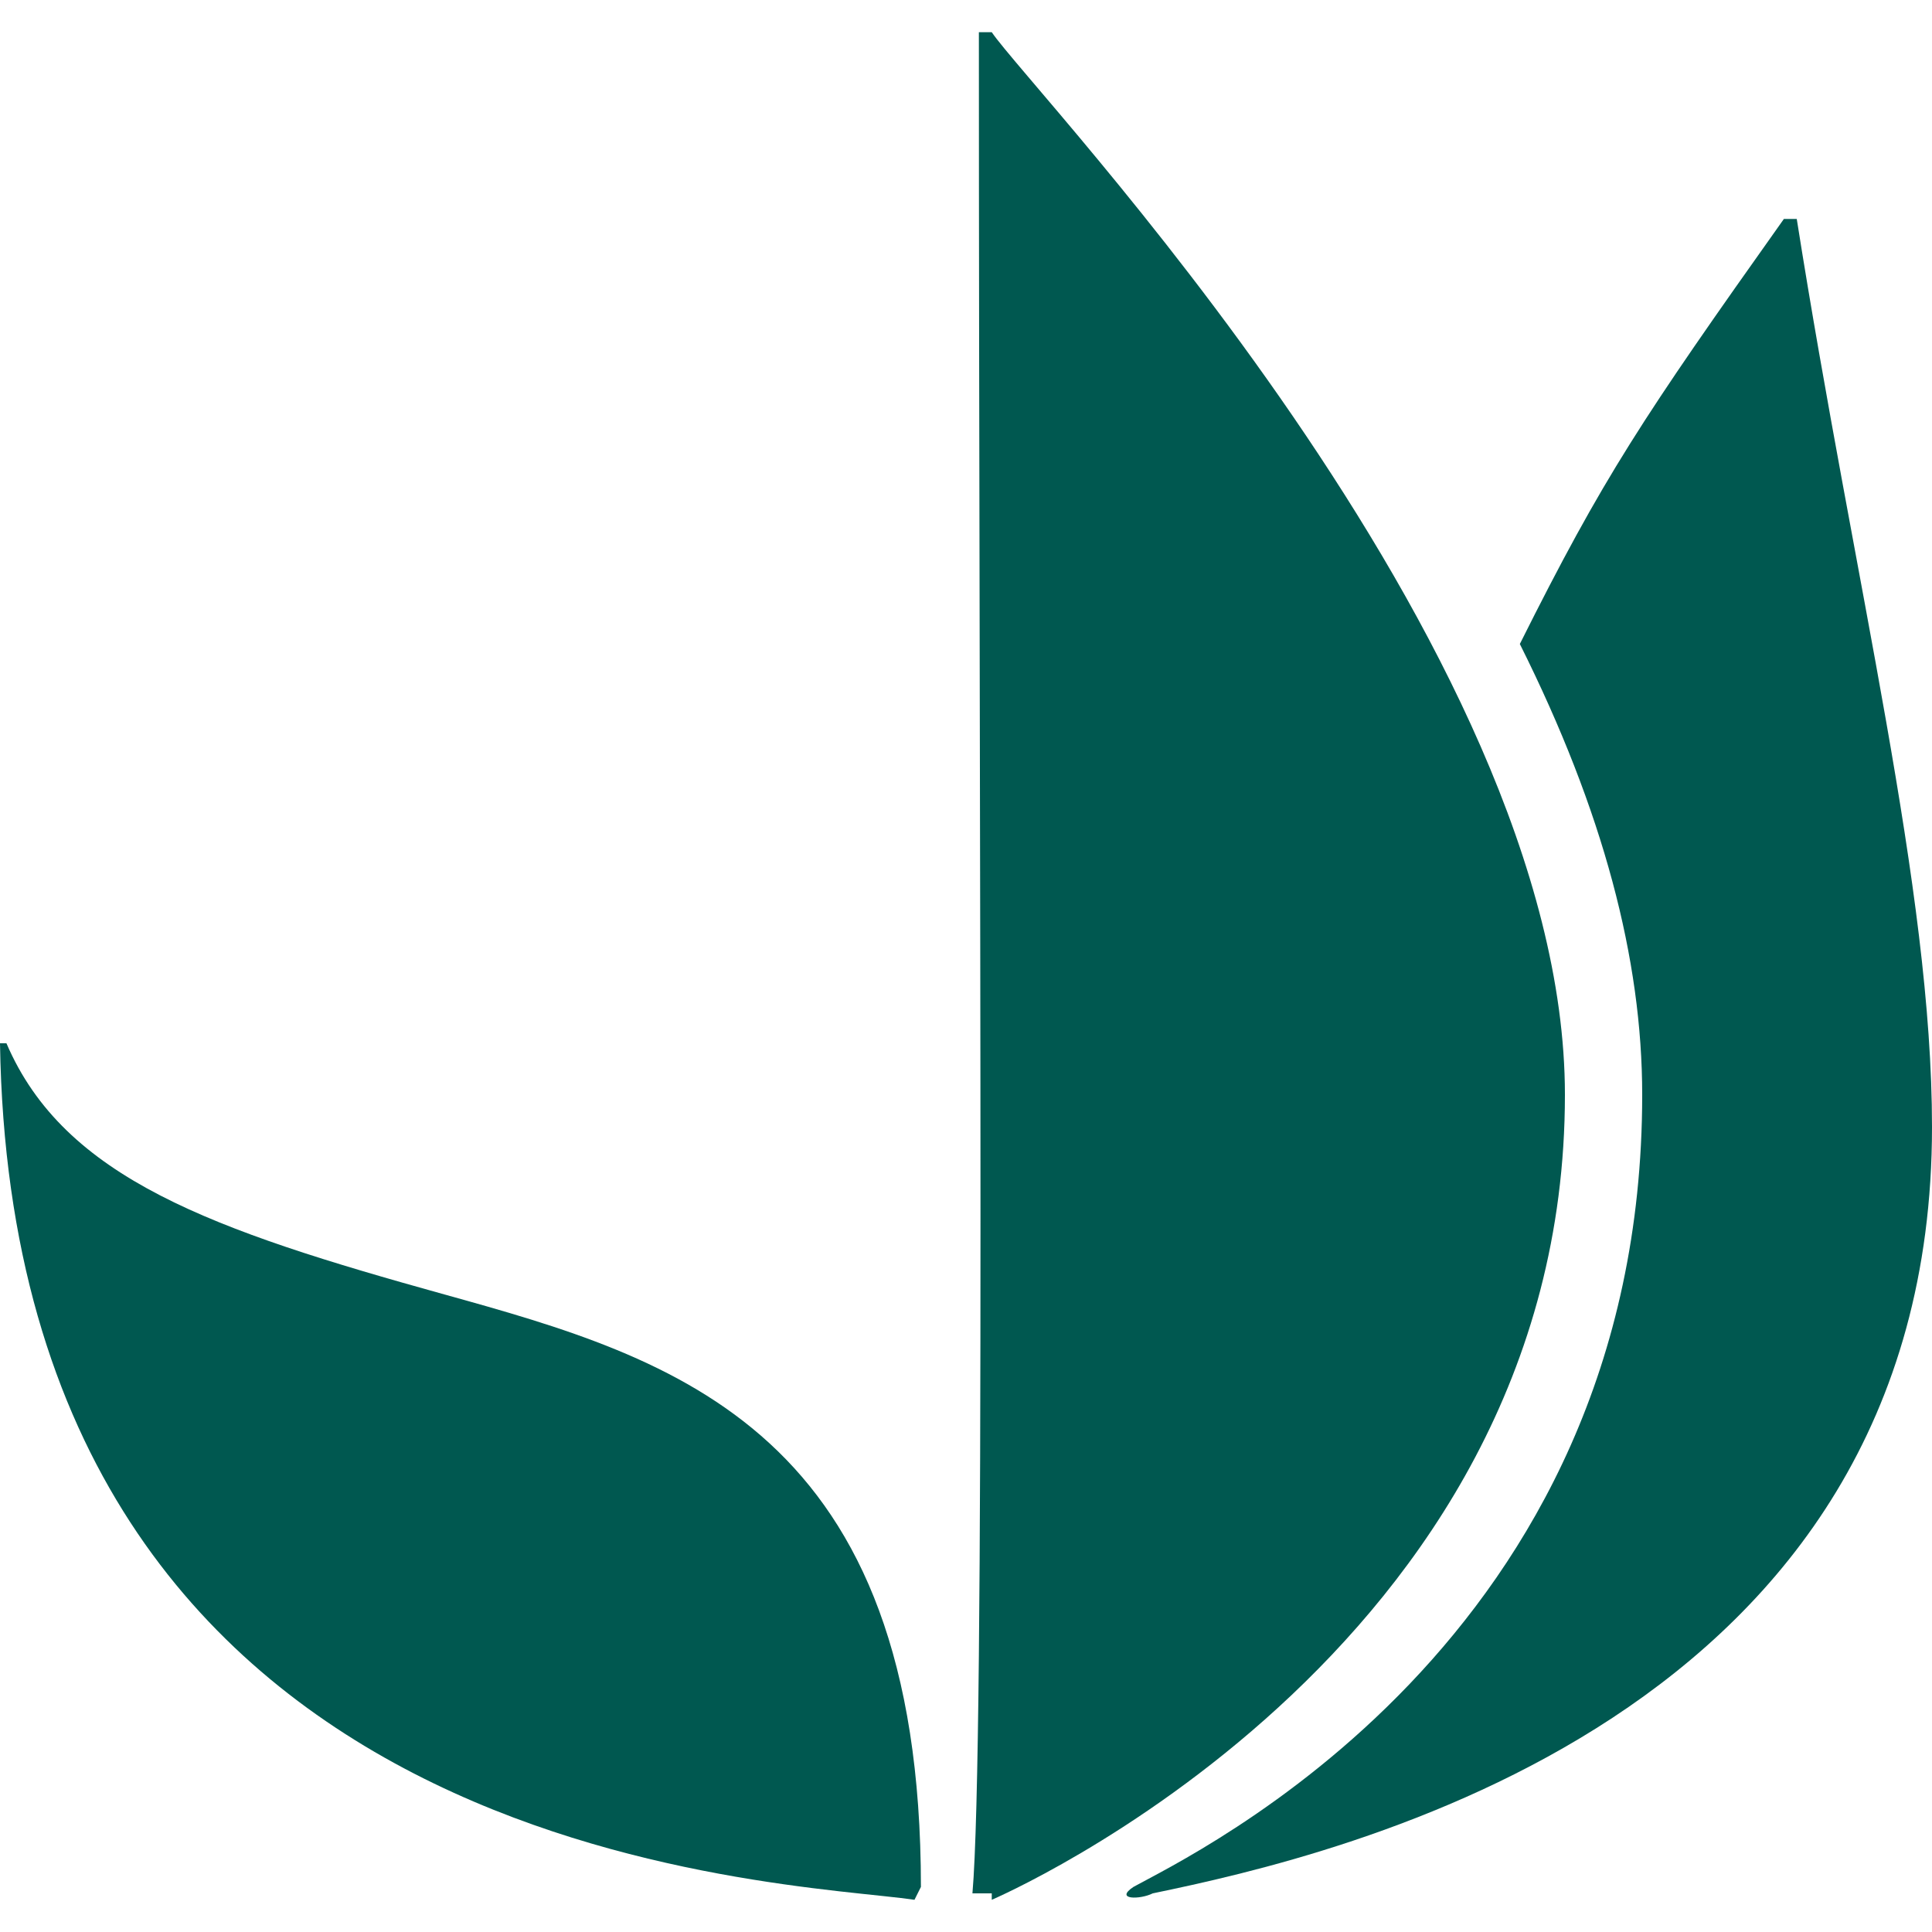
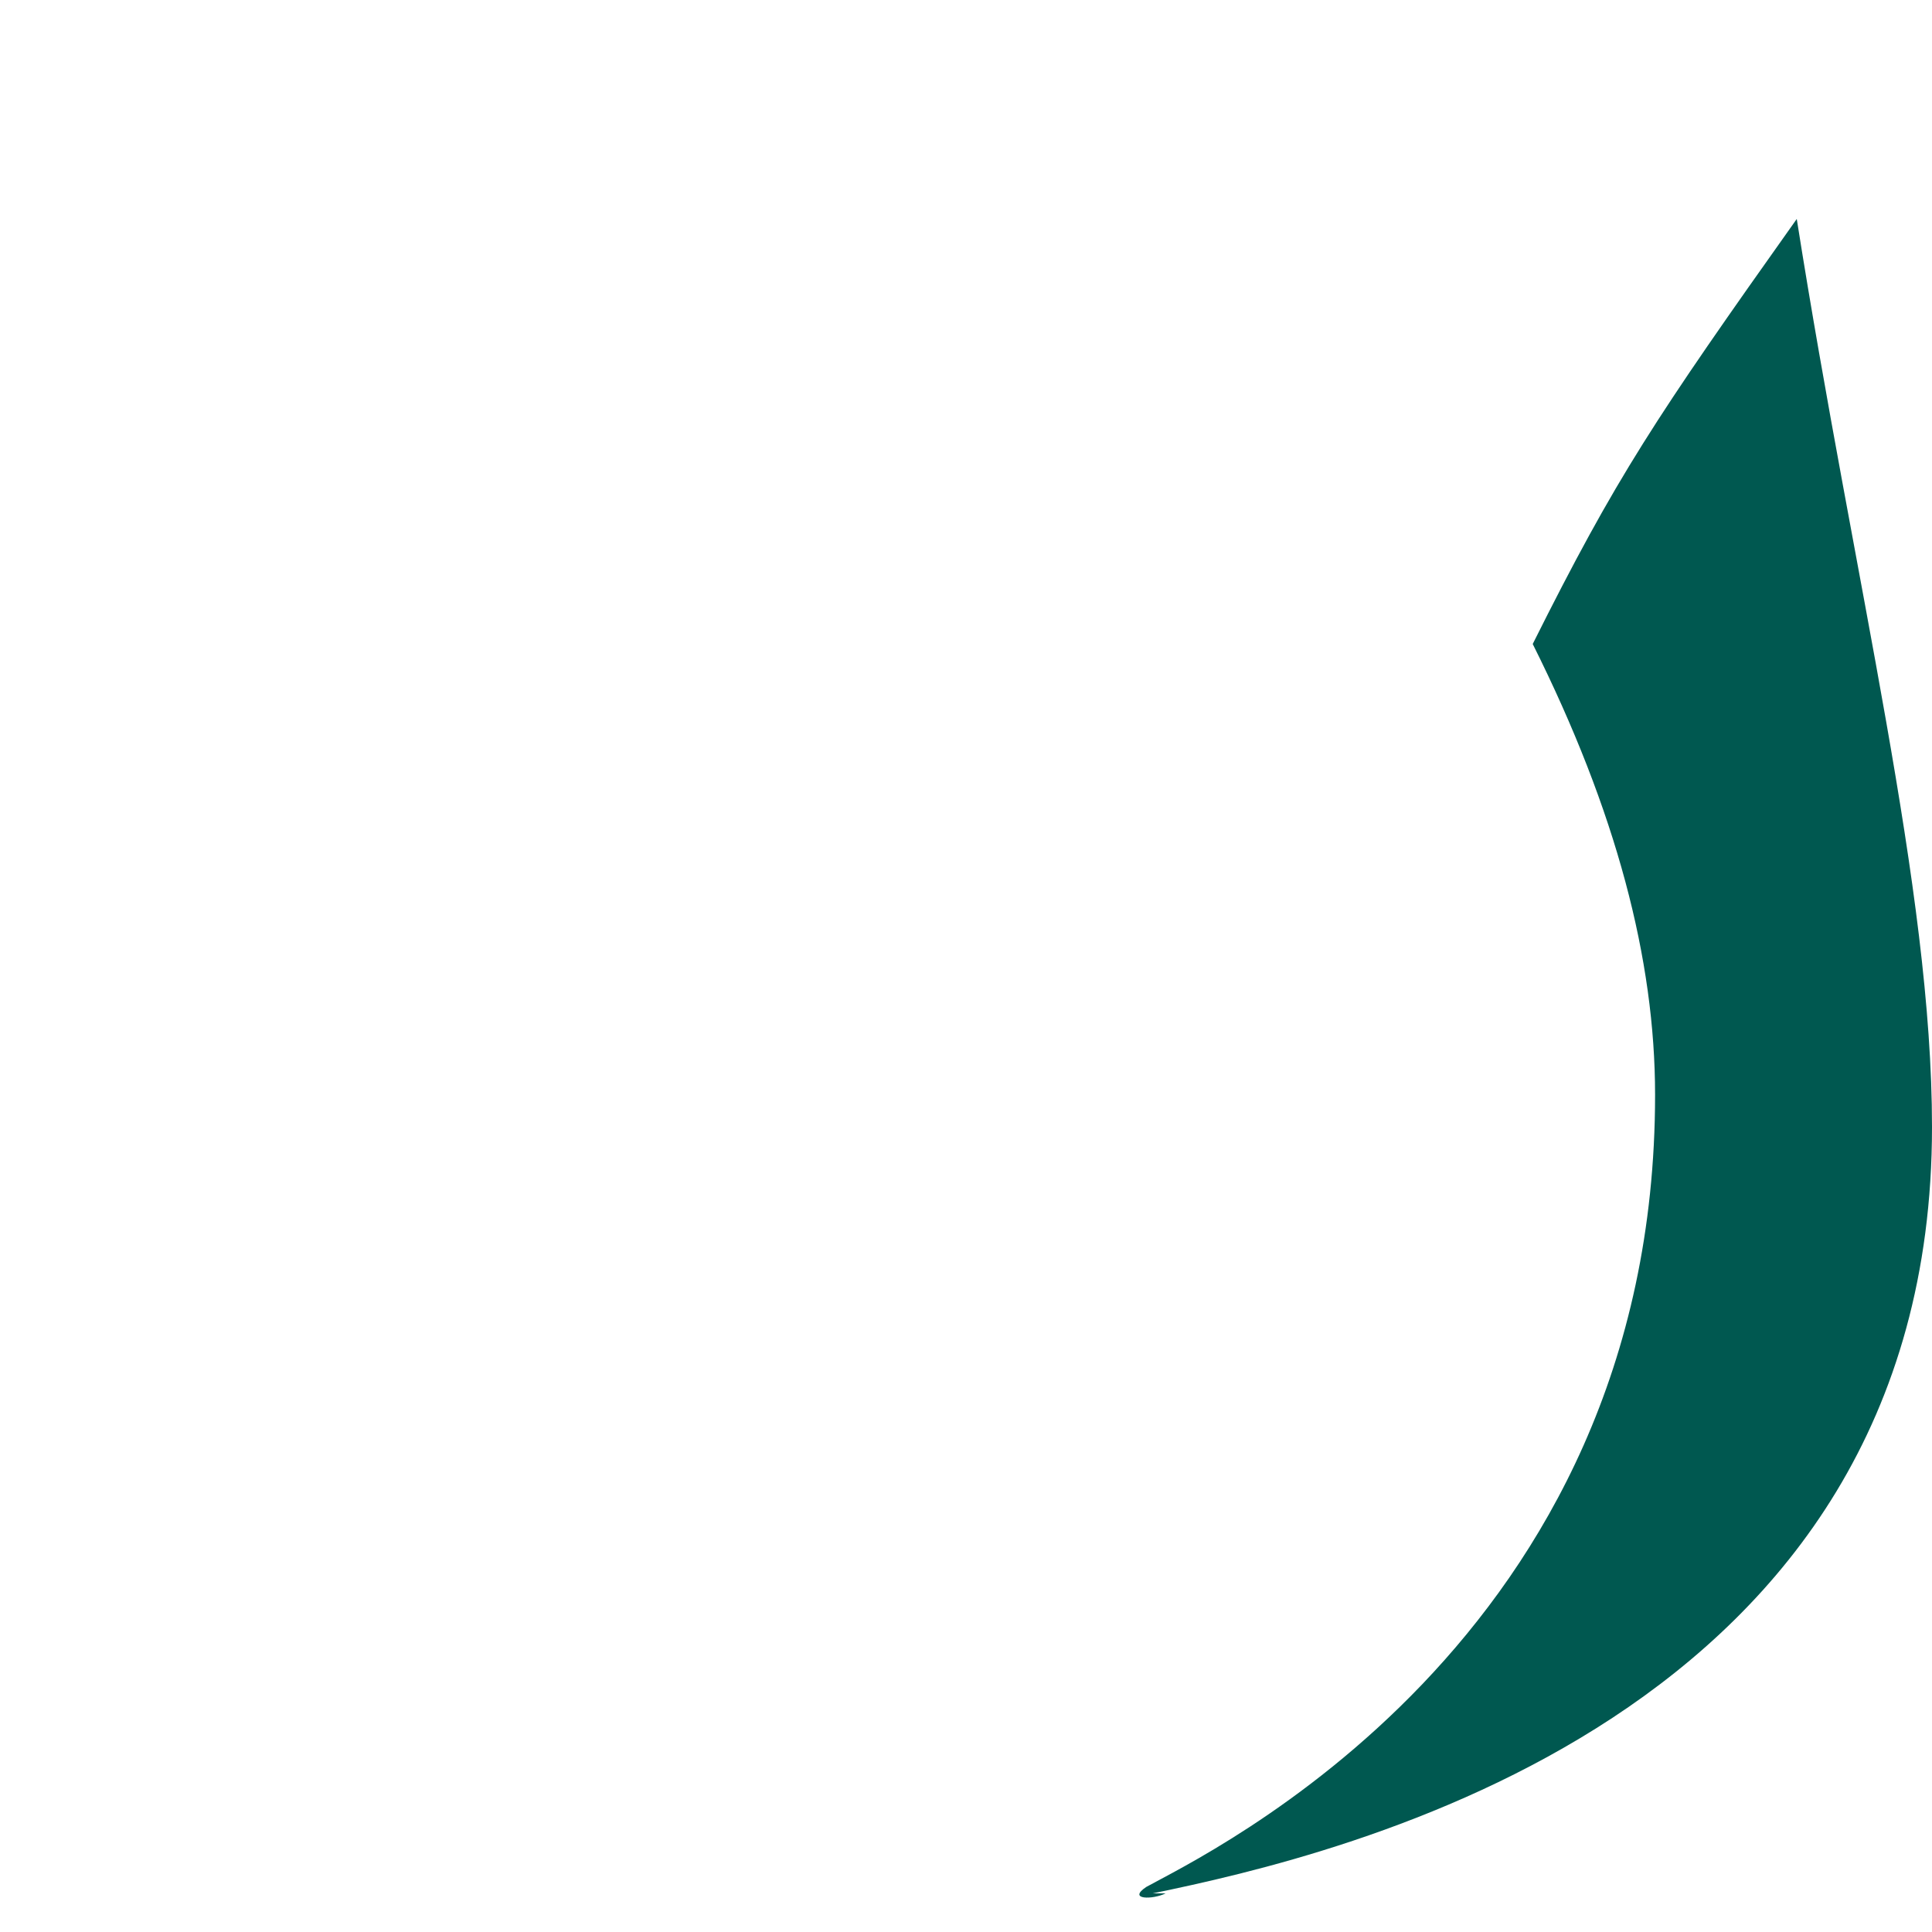
<svg xmlns="http://www.w3.org/2000/svg" xml:space="preserve" viewBox="0 0 300 300">
-   <path fill="#005850" d="M154 295s89-38 89-125c0-70-83-156-89-165h-2c0 128 1 266-1 289h3zm-11-2c0-71-38-82-74-92s-59-18-68-39H0c2 128 122 130 142 133l1-2z" />
-   <path fill="#005850" d="M179 294c29-6 121-27 121-119 0-37-12-84-21-141h-2c-22 31-28 40-41 66 13 26 19 49 19 70 0 85-70 118-79 123-3 2 1 2 3 1z" />
+   <path fill="#005850" d="M179 294c29-6 121-27 121-119 0-37-12-84-21-141c-22 31-28 40-41 66 13 26 19 49 19 70 0 85-70 118-79 123-3 2 1 2 3 1z" />
</svg>